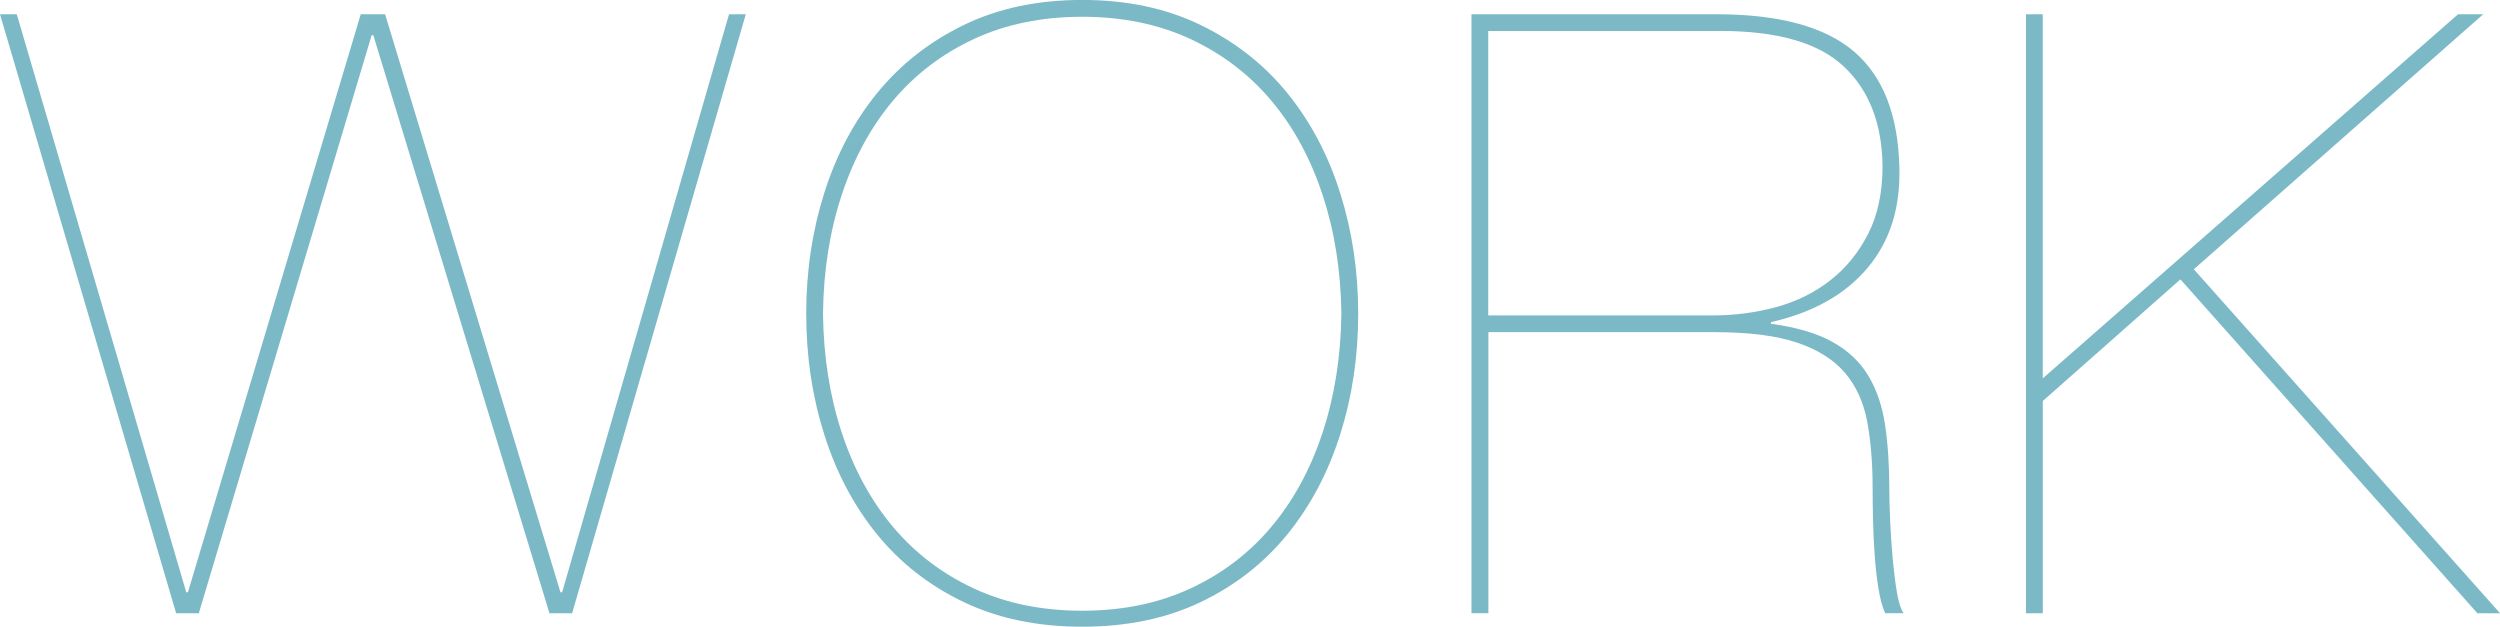
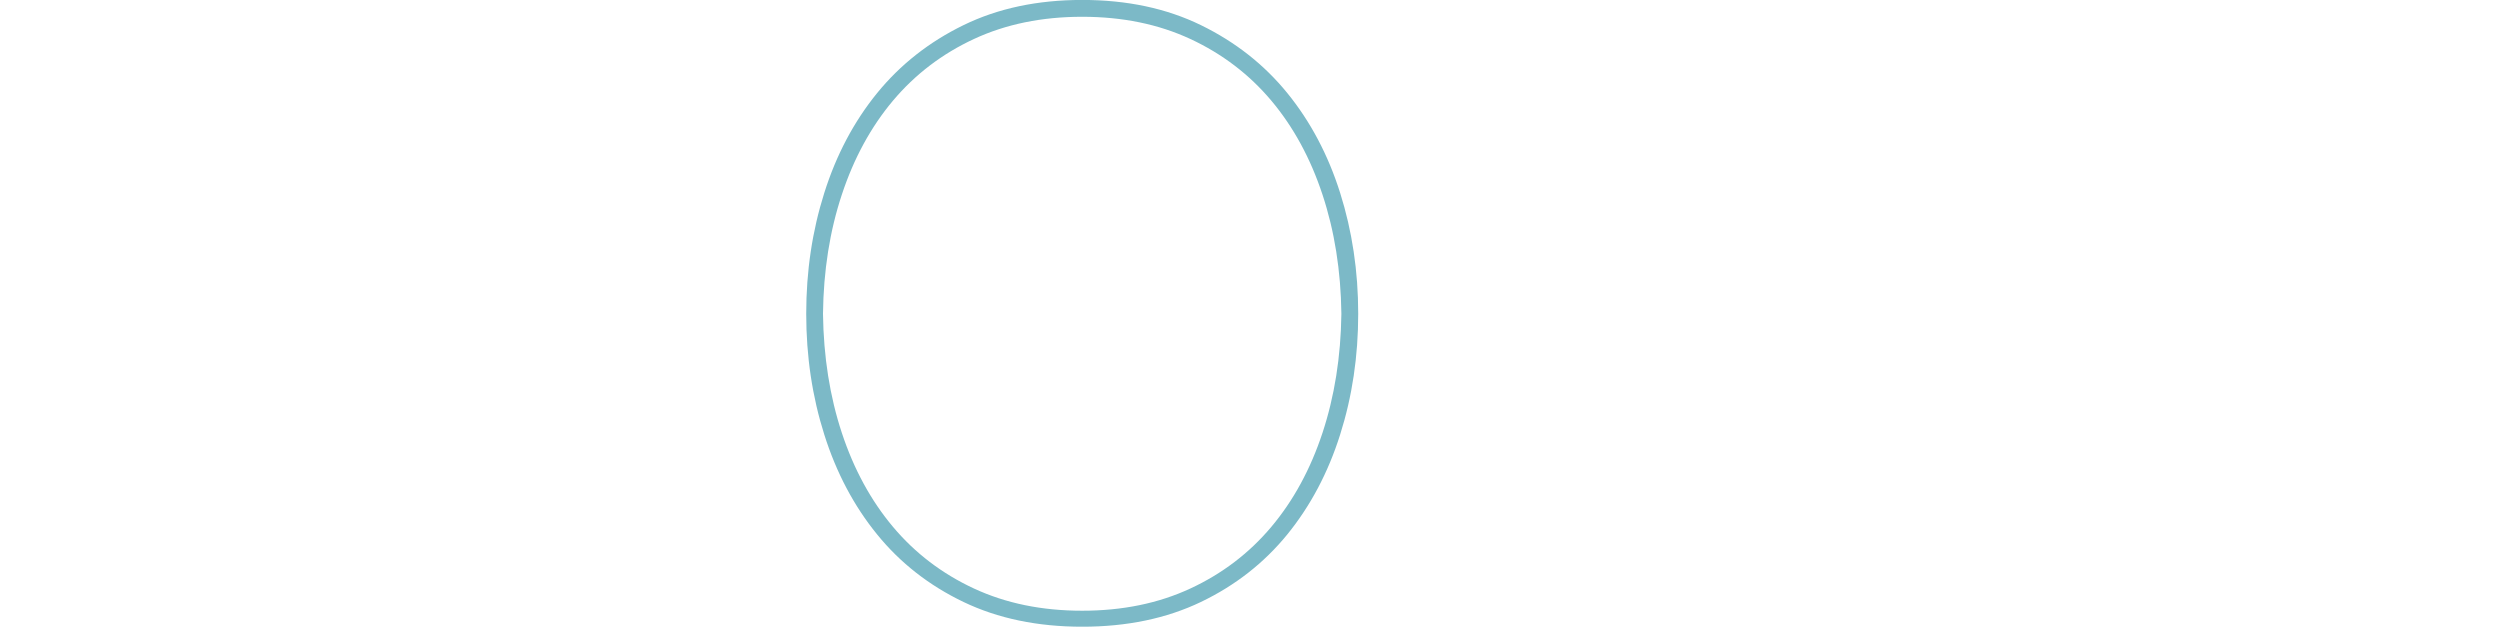
<svg xmlns="http://www.w3.org/2000/svg" id="_レイヤー_2" data-name="レイヤー 2" width="445.66" height="111.71" viewBox="0 0 445.66 111.71">
  <defs>
    <style>
      .cls-1 {
        fill: #7cb9c7;
      }
    </style>
  </defs>
  <g id="_レイヤー_1-2" data-name="レイヤー 1">
    <g>
-       <path class="cls-1" d="M132.95,2.54l-30.96,106.78h-4.04L66.55,6.28h-.3l-30.81,103.04h-4.04L0,2.54h2.99l30.21,103.04h.3L64.31,2.54h4.34l31.26,103.04h.3L129.96,2.54h2.99Z" />
      <path class="cls-1" d="M143.72,55.93c0-7.58,1.07-14.75,3.22-21.54,2.14-6.78,5.28-12.71,9.42-17.8,4.14-5.08,9.27-9.12,15.4-12.11,6.13-2.99,13.18-4.49,21.16-4.49s15.03,1.5,21.16,4.49c6.13,2.99,11.27,7.03,15.4,12.11,4.13,5.08,7.28,11.02,9.42,17.8,2.14,6.78,3.22,13.96,3.22,21.54s-1.07,14.76-3.22,21.54c-2.14,6.78-5.29,12.71-9.42,17.8-4.14,5.08-9.27,9.1-15.4,12.04-6.13,2.94-13.19,4.41-21.16,4.41s-15.03-1.47-21.16-4.41c-6.13-2.94-11.27-6.95-15.4-12.04-4.14-5.08-7.28-11.02-9.42-17.8-2.15-6.78-3.22-13.96-3.22-21.54ZM146.71,55.93c.1,7.68,1.22,14.76,3.36,21.24,2.14,6.48,5.18,12.06,9.12,16.75,3.94,4.69,8.75,8.35,14.43,10.99,5.68,2.64,12.11,3.96,19.29,3.96s13.61-1.32,19.29-3.96c5.68-2.64,10.49-6.3,14.43-10.99,3.94-4.69,6.98-10.27,9.12-16.75,2.14-6.48,3.27-13.56,3.37-21.24-.1-7.68-1.22-14.75-3.37-21.24-2.14-6.48-5.18-12.06-9.12-16.75-3.94-4.68-8.75-8.35-14.43-10.99-5.68-2.64-12.11-3.96-19.29-3.96s-13.61,1.32-19.29,3.96c-5.68,2.64-10.49,6.31-14.43,10.99-3.94,4.69-6.98,10.27-9.12,16.75-2.15,6.48-3.27,13.56-3.36,21.24Z" />
-       <path class="cls-1" d="M262.31,109.32V2.54h43.67c11.16,0,19.34,2.22,24.53,6.65,5.18,4.44,7.87,11.34,8.08,20.71.2,7.18-1.7,13.14-5.68,17.87-3.99,4.74-9.72,7.95-17.2,9.65v.3c4.49.6,8.12,1.67,10.92,3.21,2.79,1.55,4.94,3.57,6.43,6.06,1.5,2.49,2.49,5.44,2.99,8.82.5,3.39.75,7.23.75,11.51,0,1.5.05,3.37.15,5.61.1,2.24.25,4.46.45,6.66.2,2.19.45,4.19.75,5.98.3,1.79.7,3.04,1.2,3.74h-3.29c-.5-1.1-.9-2.57-1.2-4.41-.3-1.84-.52-3.81-.67-5.91-.15-2.09-.25-4.21-.3-6.36-.05-2.14-.07-4.06-.07-5.76,0-4.39-.33-8.3-.97-11.74-.65-3.44-1.97-6.33-3.96-8.67-2-2.34-4.84-4.14-8.52-5.38-3.69-1.25-8.62-1.87-14.81-1.87h-40.23v50.1h-2.99ZM305.23,56.23c3.99,0,7.8-.5,11.44-1.5,3.64-1,6.85-2.59,9.65-4.79,2.79-2.19,5.03-4.96,6.73-8.3,1.69-3.34,2.54-7.35,2.54-12.04-.1-7.58-2.39-13.48-6.88-17.72-4.49-4.24-11.81-6.36-21.98-6.36h-41.43v50.7h39.93Z" />
-       <path class="cls-1" d="M364.15,109.32h-2.99V2.54h2.99v64.91L438.18,2.54h4.49l-51.59,45.46,54.59,61.32h-4.04l-52.94-59.52-24.53,21.68v37.84Z" />
    </g>
  </g>
</svg>